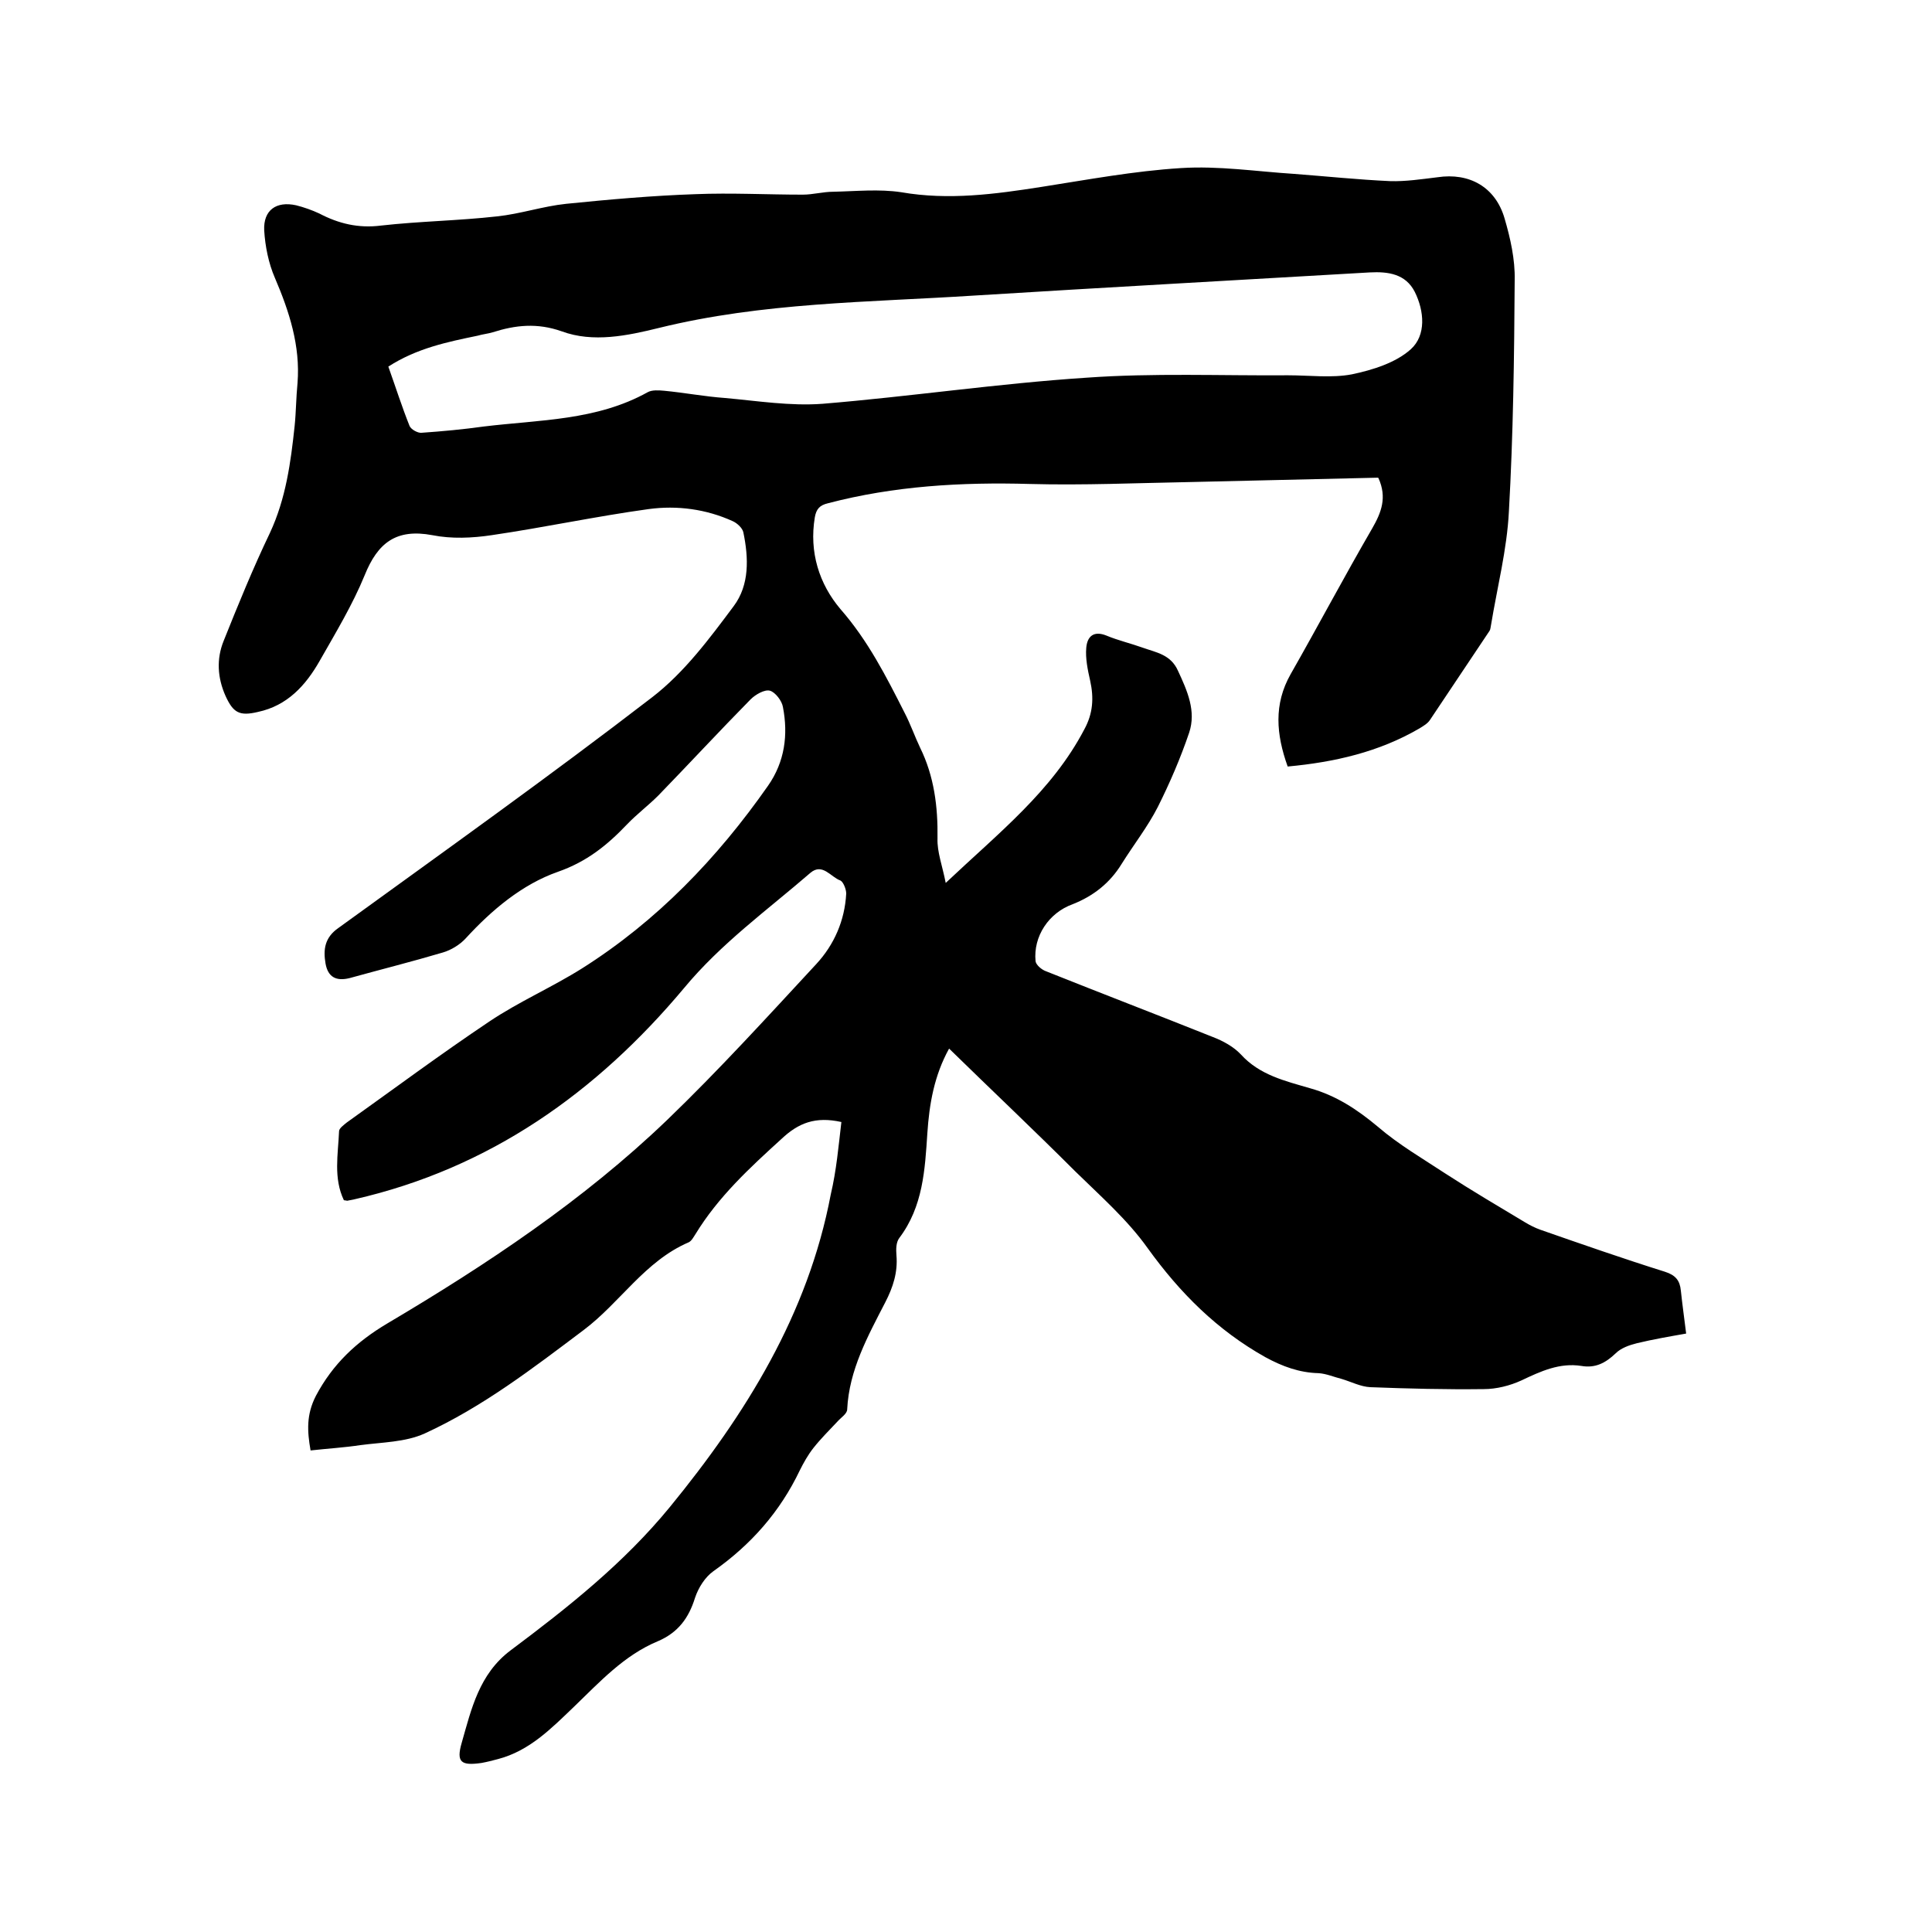
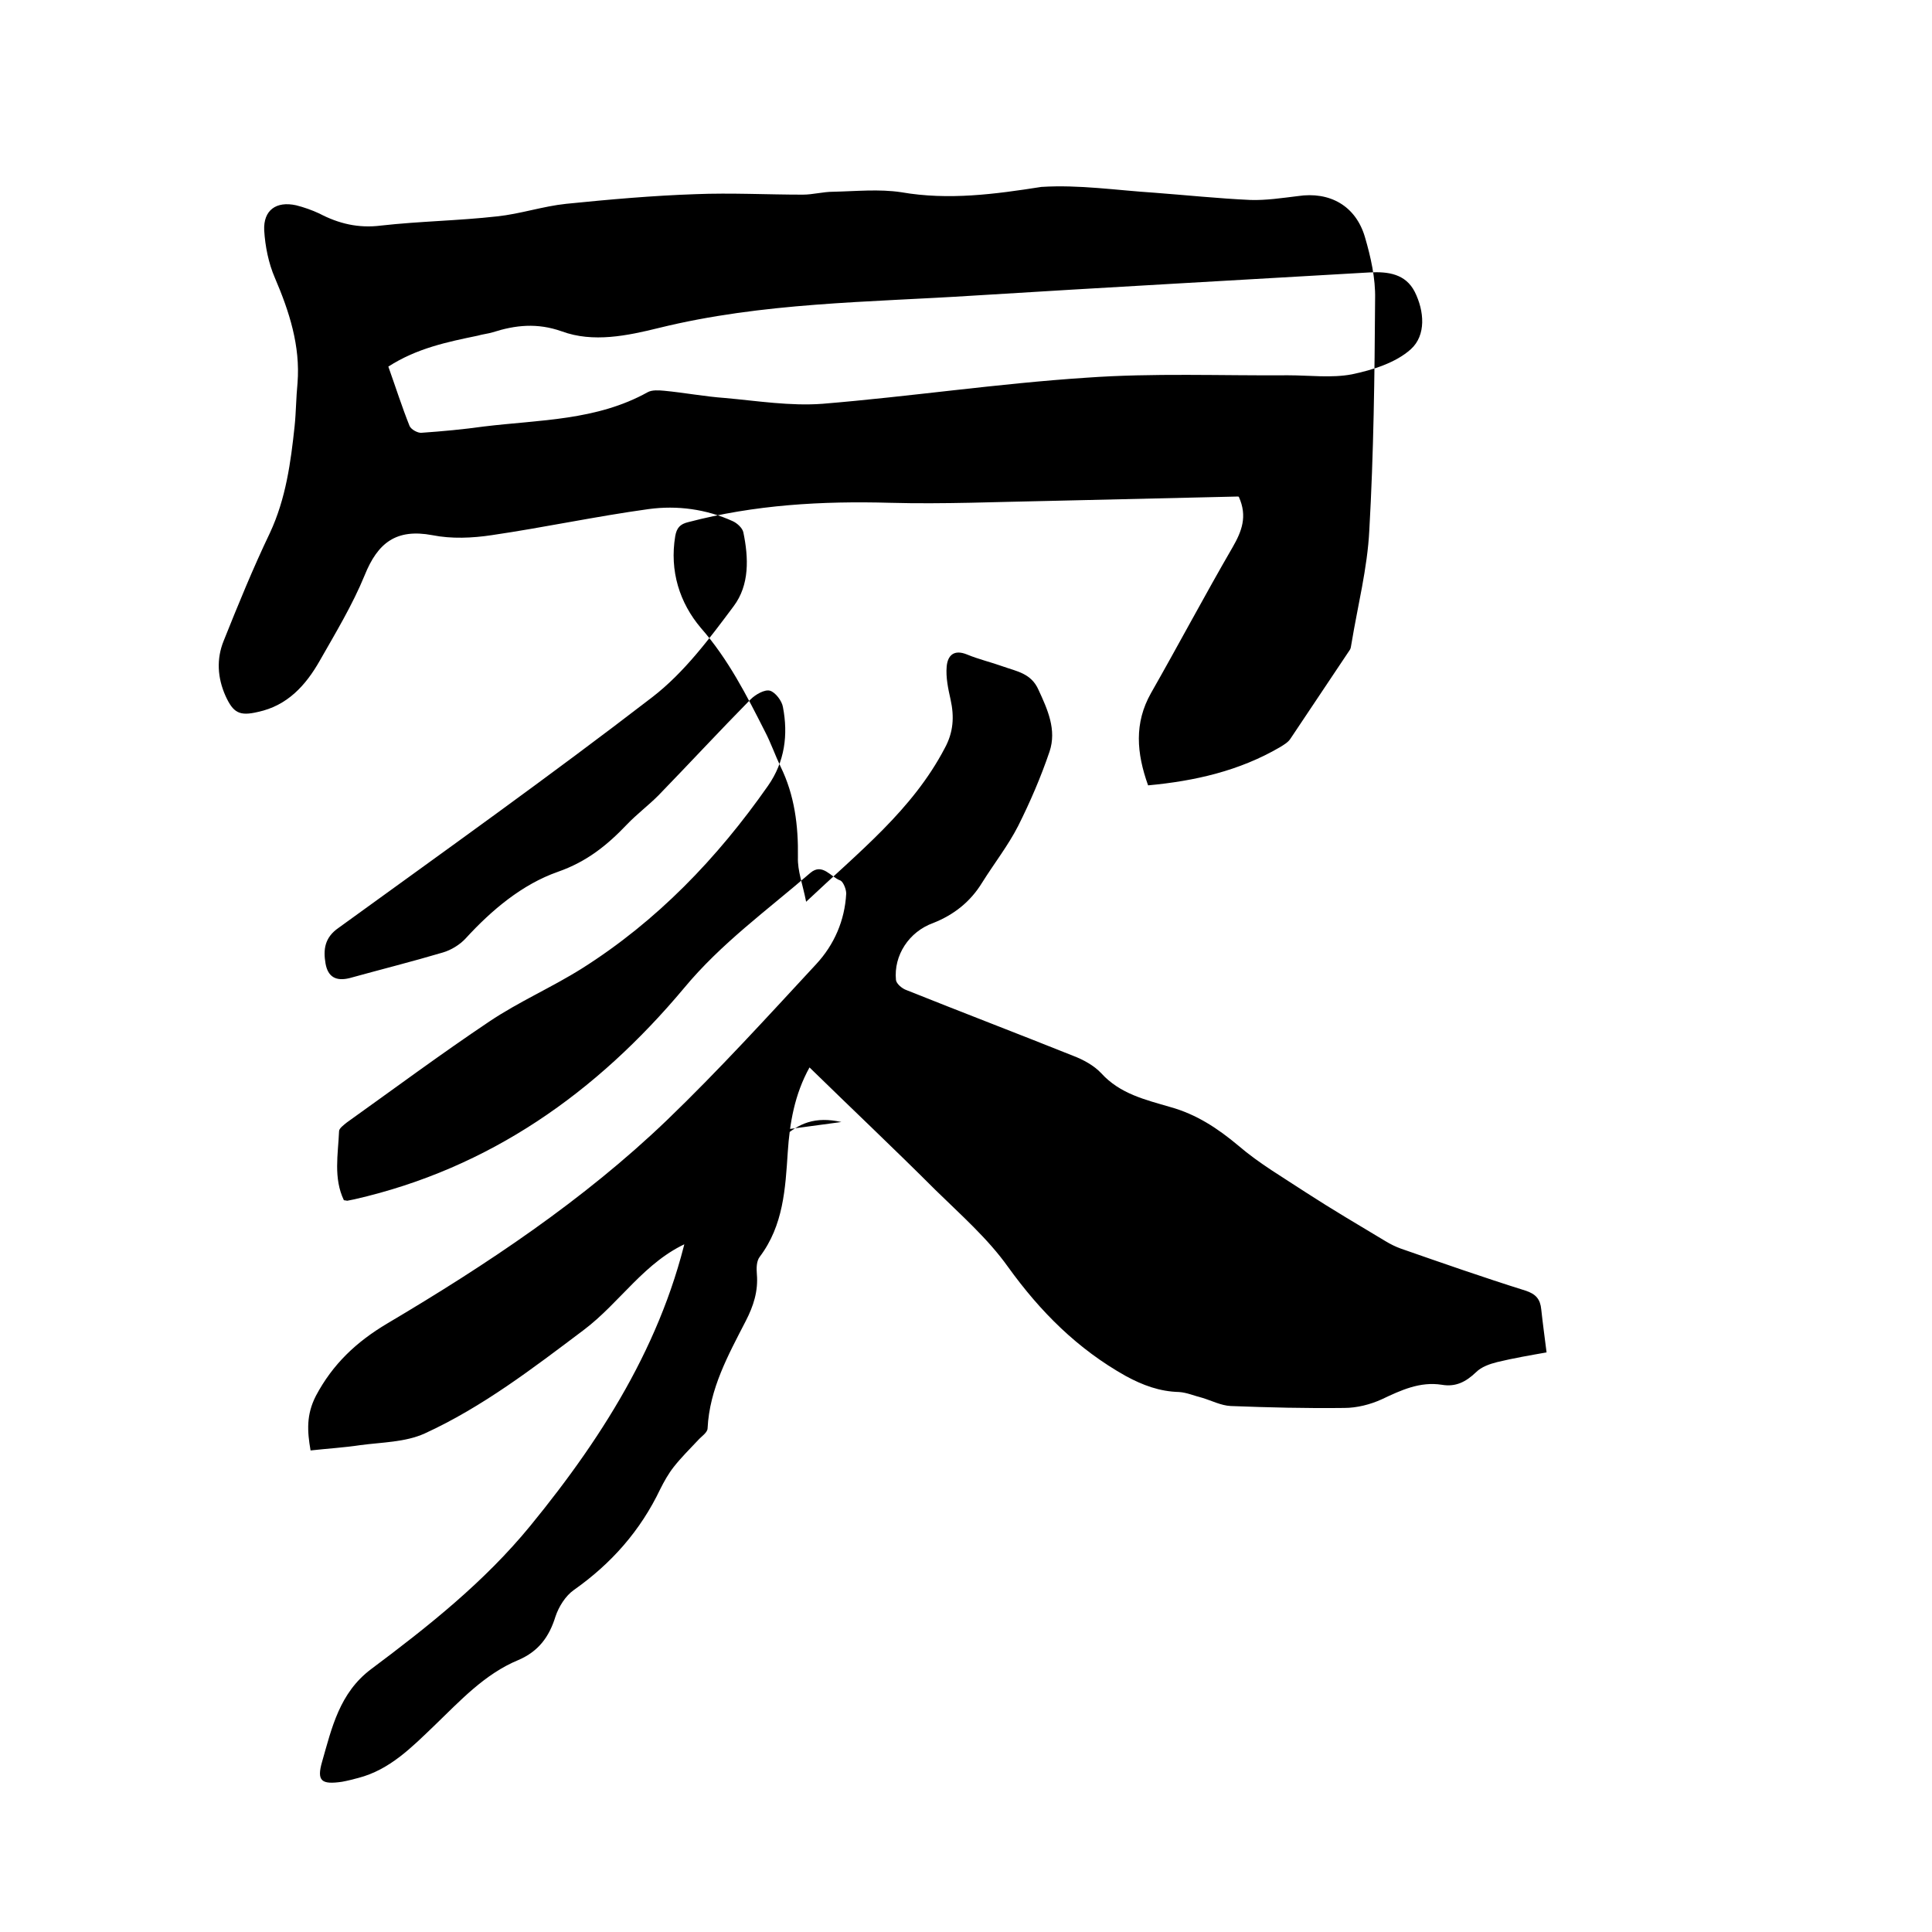
<svg xmlns="http://www.w3.org/2000/svg" enable-background="new 0 0 400 400" viewBox="0 0 400 400">
-   <path d="m174.2 232.3c-5.4-1.2-8.9.2-12.4 3.5-6.6 6-13.1 12-17.8 19.7-.4.6-.8 1.4-1.4 1.7-9.1 3.9-14.2 12.5-21.8 18.2-10.5 7.9-20.9 15.9-32.9 21.4-4 1.8-8.8 1.8-13.3 2.4-3.3.5-6.7.7-10.3 1.1-.7-4-.9-7.4 1.1-11.3 3.5-6.6 8.4-11.2 14.8-15 20.6-12.2 40.6-25.5 57.9-42.1 10.7-10.3 20.8-21.4 30.9-32.3 3.7-4 5.9-9 6.2-14.6 0-.9-.6-2.4-1.2-2.7-2-.7-3.7-3.7-6.2-1.6-8.9 7.7-18.5 14.6-26.2 23.9-18.1 21.6-40.2 37.3-68.2 43.7-.5.1-1 .2-1.5.3-.2 0-.4-.1-.7-.1-2.2-4.6-1.2-9.5-1-14.3 0-.6 1-1.3 1.6-1.8 9.8-7 19.5-14.2 29.5-20.9 6.1-4.1 13-7.1 19.2-11 15.5-9.8 28-22.8 38.5-37.8 3.5-5 4.2-10.6 3.1-16.3-.2-1.3-1.6-3.1-2.7-3.4s-3 .8-4 1.8c-6.4 6.5-12.7 13.3-19.1 19.9-2.1 2.1-4.5 3.9-6.5 6-4.1 4.3-8.3 7.7-14.3 9.8-7.4 2.6-13.7 7.9-19.1 13.8-1.2 1.3-3 2.4-4.7 2.9-6.4 1.9-12.8 3.5-19.3 5.3-2.8.7-4.5-.2-5-3-.5-2.9-.2-5.4 2.7-7.4 21.8-15.8 43.7-31.4 65-47.8 6.6-5.1 11.8-12.1 16.8-18.8 3.3-4.4 3.1-10 2-15.3-.2-.9-1.3-1.9-2.2-2.3-5.5-2.5-11.5-3.3-17.4-2.5-10.9 1.5-21.6 3.8-32.5 5.4-4 .6-8.3.8-12.3 0-7.5-1.4-11.3 1.6-14 8.3-2.5 6.1-6 11.9-9.3 17.7-2.9 5.1-6.7 9.3-12.8 10.6-3.8.9-5.1.2-6.7-3.3-1.7-3.8-1.9-7.7-.4-11.4 3-7.5 6.1-15.1 9.6-22.4 3.3-7.1 4.3-14.6 5.1-22.1.3-2.9.3-5.9.6-8.9.6-7.7-1.7-14.8-4.7-21.8-1.3-3-2-6.5-2.2-9.8-.2-4.2 2.5-6.1 6.6-5.2 1.6.4 3.3 1 4.8 1.7 4 2.1 8.1 3.1 12.8 2.5 8-.9 16-1 24-1.9 4.8-.5 9.5-2.1 14.3-2.6 8.9-.9 17.9-1.7 26.8-2 7.4-.3 14.8.1 22.2.1 2.1 0 4.2-.6 6.3-.6 4.7-.1 9.5-.6 14.1.1 9.8 1.7 19.4.4 29-1.1s19.2-3.3 28.9-3.9c7.8-.5 15.6.7 23.4 1.2 6.6.5 13.3 1.2 19.9 1.5 3.2.1 6.5-.4 9.8-.8 6.6-1 12 2 13.9 8.5 1.2 4.1 2.2 8.5 2.1 12.8-.1 16-.3 32-1.2 47.9-.4 7.9-2.4 15.6-3.7 23.5-.1.4-.1.9-.3 1.2-4.1 6.1-8.2 12.3-12.3 18.4-.5.8-1.4 1.3-2.2 1.8-8.4 4.9-17.6 7-27.3 7.9-2.4-6.7-2.9-12.9.6-19.1 5.7-10 11.1-20.2 16.9-30.2 1.9-3.3 3.1-6.4 1.3-10.4.1.1 0-.1-.2-.1-12.9.3-25.8.6-38.7.9-11.1.2-22.2.7-33.3.4-14.1-.4-28.1.4-41.8 4-1.7.4-2.4 1.2-2.7 2.9-1.2 7.2.9 13.8 5.3 19 5.7 6.5 9.5 14 13.3 21.5 1.2 2.3 2.1 4.9 3.2 7.2 2.9 5.9 3.7 12.2 3.6 18.8-.1 2.8 1 5.6 1.7 9.2 11-10.4 22-19 28.7-31.8 1.8-3.3 2-6.5 1.2-10.1-.5-2.2-1-4.6-.8-6.8.2-2.3 1.5-3.6 4.2-2.5 2.4 1 5 1.6 7.5 2.5 2.8 1 5.8 1.4 7.3 4.8 1.9 4.1 3.8 8.3 2.3 12.8-1.8 5.3-4 10.4-6.5 15.4-2.1 4.1-5 7.8-7.5 11.8-2.4 3.9-5.8 6.6-10.1 8.3-5 1.8-8.2 6.7-7.7 11.8.1.8 1.3 1.8 2.2 2.1 11.5 4.6 23 9 34.5 13.6 2.1.8 4.3 2 5.8 3.6 3.9 4.3 9.2 5.5 14.3 7 5.4 1.5 9.8 4.4 14.1 8 4.3 3.7 9.3 6.6 14 9.7 5.4 3.5 11 6.8 16.5 10.1 1 .6 2 1.1 3.1 1.5 8.6 3 17.2 6 25.8 8.7 2.2.7 3.1 1.8 3.3 3.9.3 2.8.7 5.7 1.1 8.9-3.4.6-6.9 1.2-10.2 2-1.6.4-3.3 1-4.4 2.1-2.1 2-4.2 3.1-7.1 2.6-4.5-.7-8.4 1.1-12.4 3-2.4 1.1-5.2 1.8-7.8 1.8-7.8.1-15.7-.1-23.5-.4-2-.1-3.9-1.1-5.9-1.7-1.6-.4-3.2-1.1-4.8-1.2-4-.1-7.5-1.4-11-3.3-10-5.6-17.7-13.3-24.4-22.6-4.2-5.9-9.8-10.8-15-15.9-8.5-8.5-17.3-16.8-26.1-25.4-3.1 5.6-4.1 11.5-4.5 17.5-.5 7.6-.9 15.2-5.8 21.7-.7.9-.7 2.4-.6 3.6.3 3.5-.7 6.6-2.3 9.7-3.6 7-7.5 14-7.9 22.2 0 .9-1.3 1.7-2 2.5-1.7 1.8-3.5 3.6-5 5.5-1.1 1.4-2 3-2.8 4.6-4.1 8.6-10.1 15.4-17.9 20.9-1.7 1.2-3.1 3.4-3.8 5.5-1.3 4.2-3.5 7.2-7.7 9-7 2.9-12.1 8.5-17.4 13.6-4.7 4.5-9.2 9.1-15.7 10.8-1.1.3-2.3.6-3.4.8-4.2.6-5.3-.1-4.1-4.2 2-7 3.6-14.2 10.1-19.1 11.9-8.9 23.5-18.1 33-29.7 15.7-19.2 28.6-39.9 33.3-64.7 1.2-5.1 1.6-10 2.2-15zm-93.8-156.4c1.5 4.2 2.8 8.3 4.4 12.3.3.7 1.7 1.5 2.5 1.4 4.3-.3 8.6-.7 12.9-1.3 11.5-1.4 23.3-1.2 33.9-7.1.9-.5 2.3-.4 3.4-.3 4.2.4 8.4 1.2 12.6 1.5 6.7.6 13.5 1.7 20.2 1.2 18.2-1.5 36.3-4.2 54.6-5.4 13.9-1 27.9-.4 41.8-.5 4.4 0 9 .6 13.2-.2 4.3-.9 9.1-2.4 12.2-5.2 3.2-2.9 2.8-7.9.8-11.9-1.9-3.7-5.5-4.2-9.3-4-27.3 1.6-54.7 3.1-82 4.8-21.8 1.4-43.7 1.4-65.2 6.7-6.5 1.6-13.6 3.1-20.1.7-5.1-1.8-9.6-1.3-14.3.2-1 .3-2.1.4-3.1.7-6.3 1.3-12.6 2.6-18.5 6.4z" />
+   <path d="m174.2 232.3c-5.4-1.2-8.9.2-12.4 3.5-6.6 6-13.1 12-17.8 19.7-.4.6-.8 1.4-1.4 1.7-9.1 3.9-14.2 12.5-21.8 18.2-10.5 7.9-20.9 15.9-32.9 21.4-4 1.8-8.8 1.8-13.3 2.4-3.3.5-6.7.7-10.3 1.1-.7-4-.9-7.4 1.1-11.3 3.5-6.6 8.4-11.2 14.8-15 20.6-12.2 40.6-25.5 57.9-42.1 10.7-10.3 20.8-21.4 30.9-32.3 3.7-4 5.9-9 6.2-14.6 0-.9-.6-2.4-1.2-2.7-2-.7-3.7-3.7-6.2-1.6-8.9 7.7-18.5 14.6-26.2 23.9-18.1 21.6-40.2 37.3-68.2 43.7-.5.1-1 .2-1.5.3-.2 0-.4-.1-.7-.1-2.2-4.6-1.2-9.5-1-14.3 0-.6 1-1.3 1.6-1.8 9.8-7 19.5-14.2 29.5-20.9 6.1-4.1 13-7.1 19.2-11 15.5-9.8 28-22.8 38.5-37.8 3.5-5 4.2-10.6 3.1-16.3-.2-1.3-1.6-3.1-2.7-3.4s-3 .8-4 1.8c-6.4 6.5-12.7 13.3-19.1 19.9-2.1 2.1-4.5 3.9-6.5 6-4.1 4.3-8.3 7.7-14.3 9.8-7.4 2.6-13.7 7.9-19.1 13.8-1.2 1.3-3 2.4-4.7 2.9-6.4 1.9-12.8 3.5-19.3 5.3-2.8.7-4.5-.2-5-3-.5-2.9-.2-5.4 2.7-7.4 21.8-15.8 43.7-31.4 65-47.8 6.6-5.1 11.8-12.1 16.8-18.8 3.3-4.4 3.1-10 2-15.3-.2-.9-1.3-1.9-2.2-2.3-5.5-2.5-11.5-3.3-17.4-2.5-10.9 1.5-21.6 3.8-32.5 5.4-4 .6-8.3.8-12.3 0-7.5-1.4-11.3 1.6-14 8.3-2.5 6.1-6 11.9-9.3 17.7-2.9 5.1-6.7 9.3-12.8 10.6-3.8.9-5.1.2-6.7-3.3-1.7-3.8-1.9-7.7-.4-11.4 3-7.5 6.1-15.1 9.6-22.4 3.3-7.1 4.3-14.6 5.1-22.1.3-2.9.3-5.9.6-8.9.6-7.7-1.7-14.8-4.7-21.8-1.3-3-2-6.5-2.2-9.8-.2-4.2 2.5-6.1 6.6-5.2 1.6.4 3.3 1 4.8 1.7 4 2.1 8.1 3.1 12.8 2.5 8-.9 16-1 24-1.9 4.8-.5 9.5-2.1 14.3-2.6 8.9-.9 17.9-1.7 26.8-2 7.4-.3 14.8.1 22.2.1 2.1 0 4.2-.6 6.3-.6 4.7-.1 9.5-.6 14.1.1 9.8 1.7 19.4.4 29-1.1c7.8-.5 15.6.7 23.4 1.2 6.6.5 13.3 1.2 19.9 1.5 3.2.1 6.5-.4 9.8-.8 6.6-1 12 2 13.9 8.5 1.2 4.1 2.2 8.5 2.1 12.8-.1 16-.3 32-1.2 47.9-.4 7.9-2.4 15.6-3.7 23.5-.1.4-.1.9-.3 1.2-4.1 6.1-8.2 12.3-12.3 18.4-.5.8-1.4 1.3-2.2 1.8-8.4 4.9-17.6 7-27.3 7.9-2.4-6.7-2.9-12.9.6-19.1 5.7-10 11.1-20.2 16.9-30.2 1.9-3.3 3.1-6.4 1.3-10.4.1.1 0-.1-.2-.1-12.9.3-25.8.6-38.7.9-11.1.2-22.2.7-33.3.4-14.1-.4-28.1.4-41.8 4-1.7.4-2.4 1.2-2.7 2.9-1.2 7.2.9 13.8 5.3 19 5.7 6.5 9.5 14 13.3 21.5 1.2 2.3 2.1 4.9 3.2 7.2 2.9 5.9 3.7 12.2 3.6 18.8-.1 2.8 1 5.6 1.7 9.2 11-10.4 22-19 28.7-31.8 1.8-3.3 2-6.5 1.2-10.1-.5-2.2-1-4.6-.8-6.8.2-2.3 1.5-3.6 4.2-2.5 2.4 1 5 1.6 7.5 2.5 2.8 1 5.8 1.4 7.3 4.8 1.9 4.1 3.8 8.3 2.3 12.8-1.8 5.3-4 10.4-6.5 15.4-2.1 4.1-5 7.8-7.5 11.8-2.4 3.9-5.8 6.6-10.1 8.3-5 1.8-8.2 6.7-7.7 11.8.1.8 1.3 1.8 2.2 2.1 11.5 4.6 23 9 34.5 13.6 2.1.8 4.3 2 5.8 3.6 3.9 4.3 9.2 5.5 14.3 7 5.4 1.5 9.8 4.4 14.1 8 4.3 3.7 9.3 6.6 14 9.7 5.4 3.5 11 6.8 16.5 10.1 1 .6 2 1.1 3.1 1.5 8.6 3 17.2 6 25.8 8.7 2.2.7 3.1 1.8 3.3 3.9.3 2.8.7 5.7 1.1 8.9-3.4.6-6.9 1.2-10.2 2-1.6.4-3.3 1-4.4 2.1-2.1 2-4.2 3.1-7.1 2.6-4.5-.7-8.4 1.1-12.4 3-2.4 1.1-5.2 1.8-7.8 1.8-7.8.1-15.7-.1-23.5-.4-2-.1-3.9-1.1-5.9-1.7-1.6-.4-3.2-1.1-4.8-1.2-4-.1-7.5-1.4-11-3.3-10-5.6-17.7-13.3-24.4-22.6-4.2-5.9-9.8-10.8-15-15.9-8.5-8.5-17.3-16.8-26.1-25.4-3.1 5.6-4.1 11.5-4.5 17.5-.5 7.6-.9 15.2-5.8 21.7-.7.9-.7 2.4-.6 3.6.3 3.5-.7 6.6-2.3 9.7-3.6 7-7.5 14-7.9 22.2 0 .9-1.3 1.7-2 2.5-1.7 1.8-3.5 3.6-5 5.5-1.1 1.4-2 3-2.8 4.6-4.1 8.6-10.1 15.4-17.9 20.9-1.7 1.2-3.1 3.4-3.8 5.5-1.3 4.2-3.5 7.2-7.7 9-7 2.9-12.1 8.5-17.4 13.6-4.7 4.5-9.2 9.1-15.7 10.8-1.1.3-2.3.6-3.4.8-4.2.6-5.3-.1-4.1-4.2 2-7 3.6-14.2 10.1-19.1 11.9-8.9 23.5-18.1 33-29.7 15.7-19.2 28.6-39.9 33.3-64.7 1.2-5.1 1.6-10 2.2-15zm-93.8-156.4c1.5 4.2 2.8 8.3 4.4 12.3.3.7 1.7 1.5 2.5 1.4 4.3-.3 8.6-.7 12.9-1.3 11.5-1.4 23.3-1.2 33.9-7.1.9-.5 2.3-.4 3.4-.3 4.2.4 8.4 1.2 12.6 1.5 6.7.6 13.5 1.7 20.2 1.2 18.2-1.5 36.3-4.2 54.6-5.4 13.9-1 27.9-.4 41.8-.5 4.4 0 9 .6 13.2-.2 4.3-.9 9.1-2.4 12.2-5.2 3.2-2.9 2.8-7.9.8-11.9-1.9-3.7-5.5-4.2-9.3-4-27.3 1.6-54.7 3.1-82 4.8-21.8 1.4-43.7 1.4-65.2 6.7-6.5 1.6-13.6 3.1-20.1.7-5.1-1.8-9.6-1.3-14.3.2-1 .3-2.1.4-3.1.7-6.3 1.3-12.6 2.6-18.5 6.4z" />
</svg>